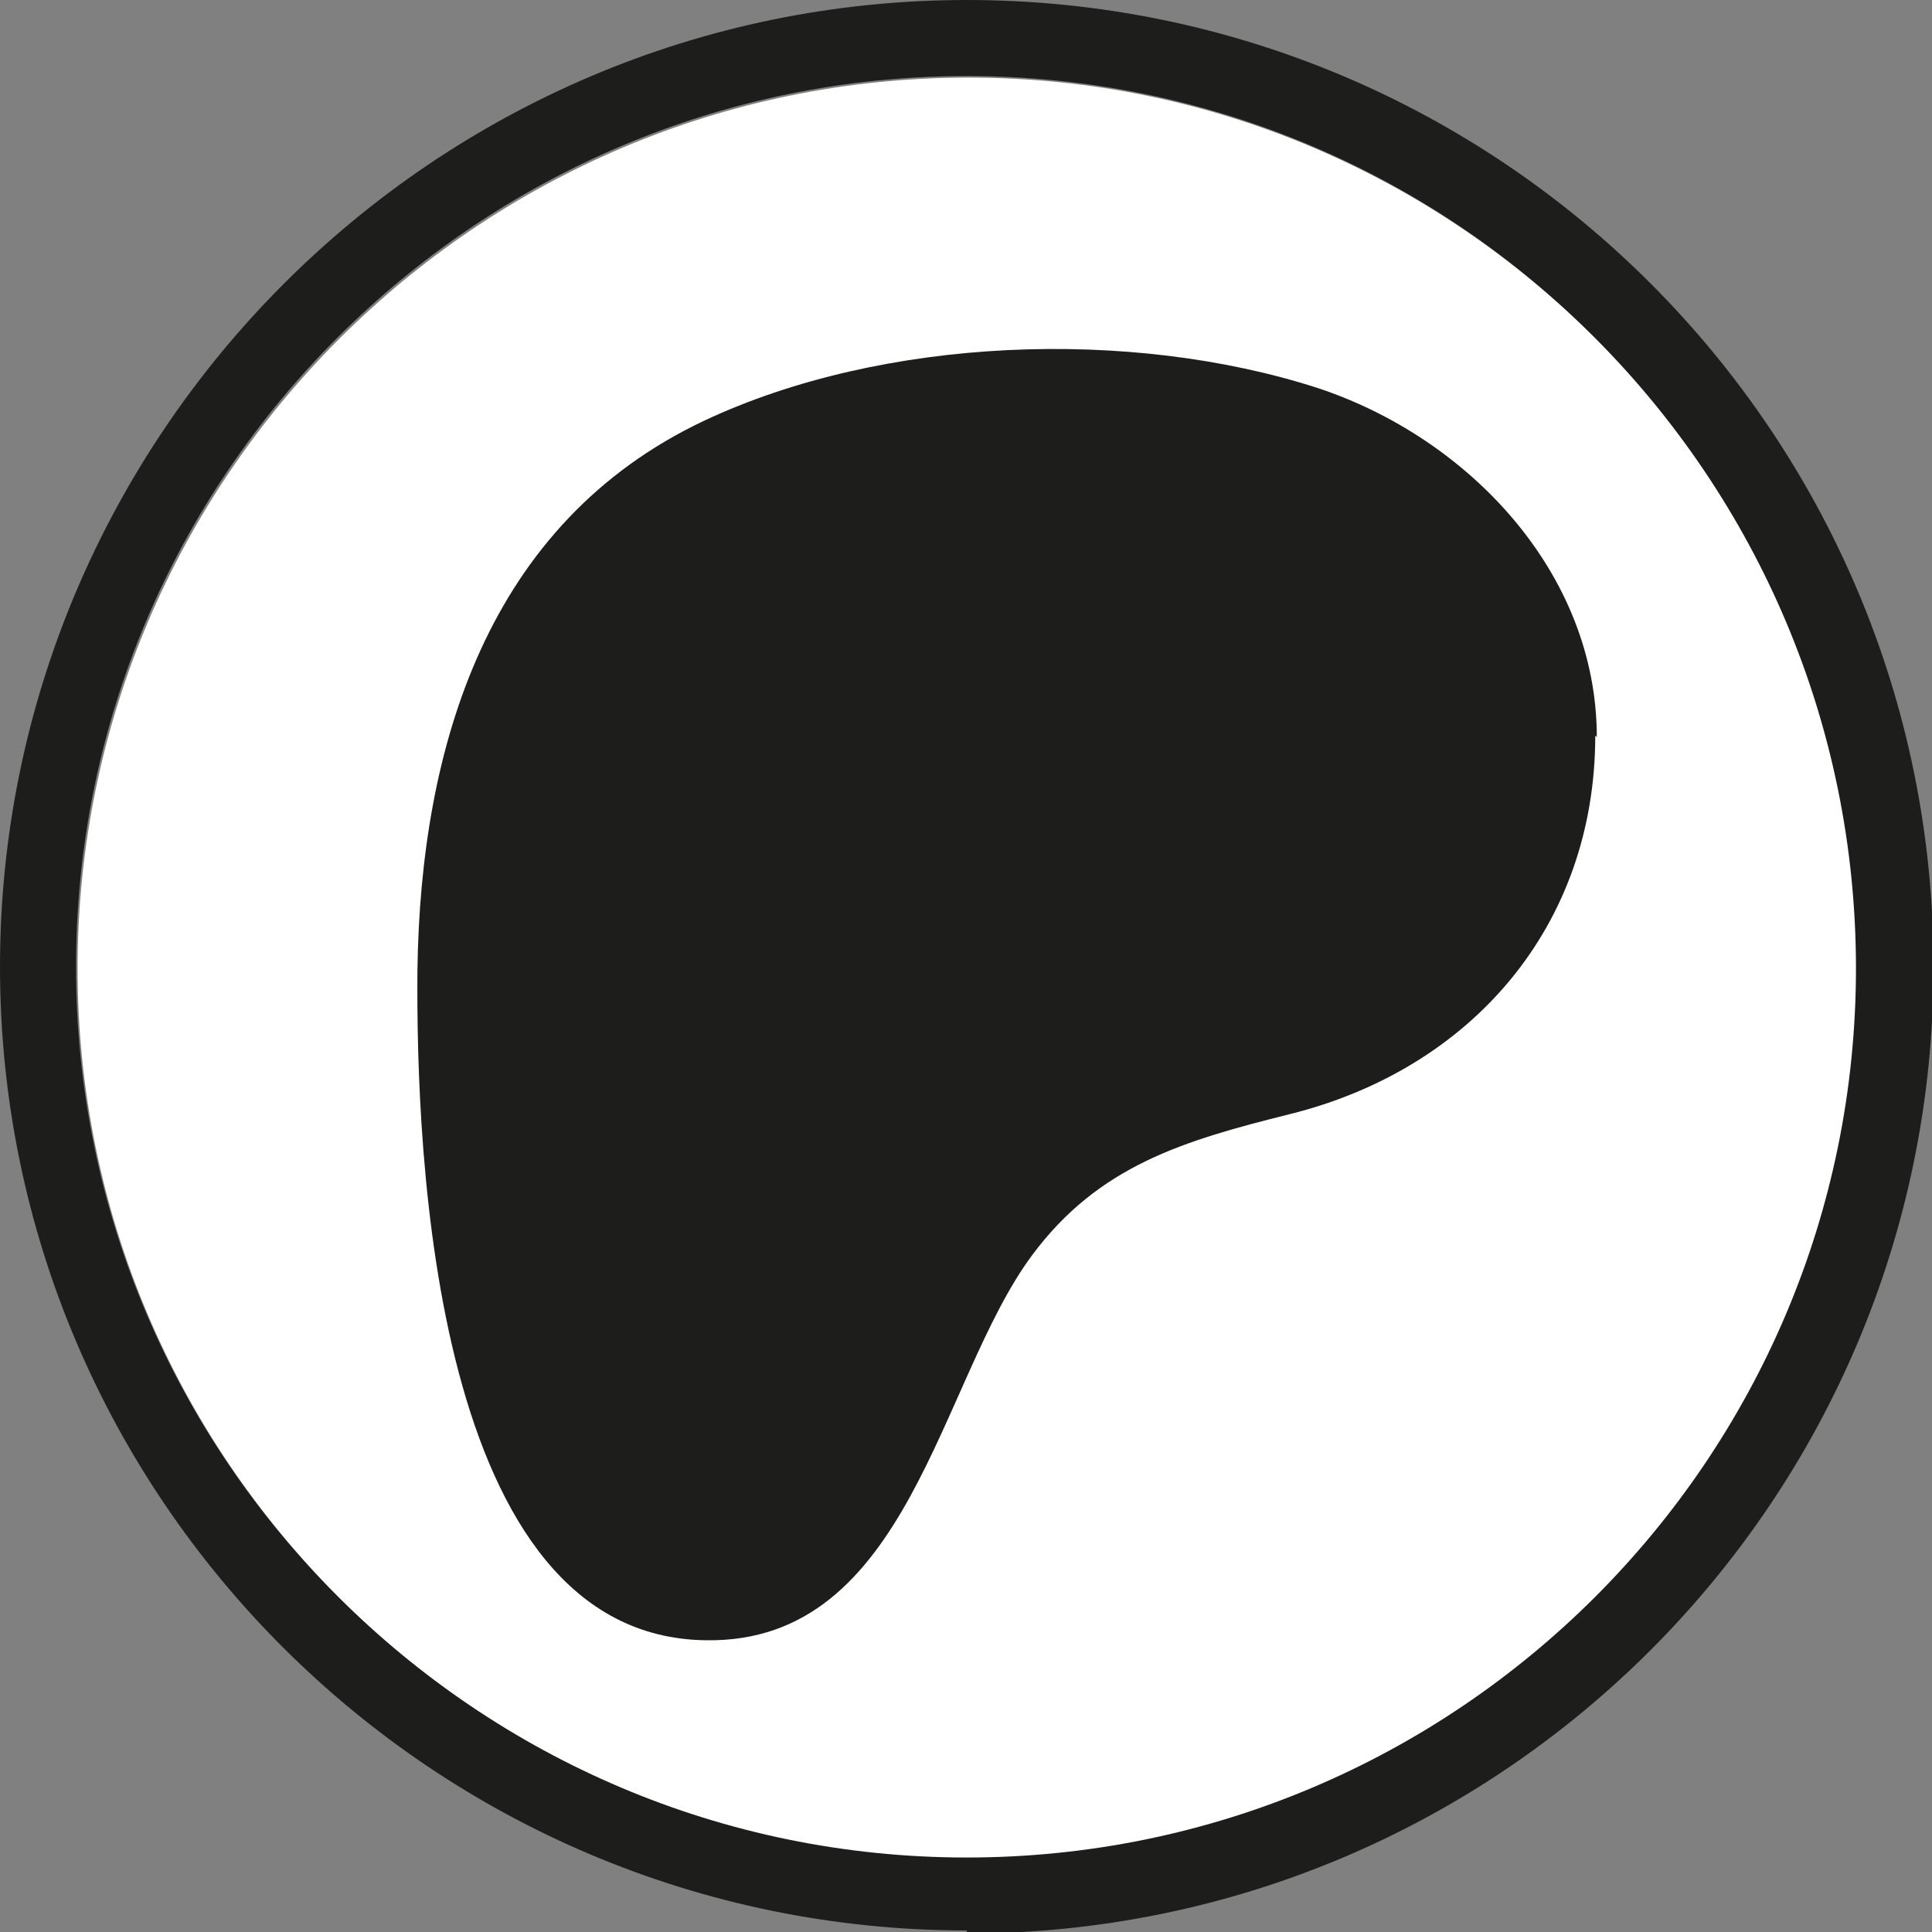
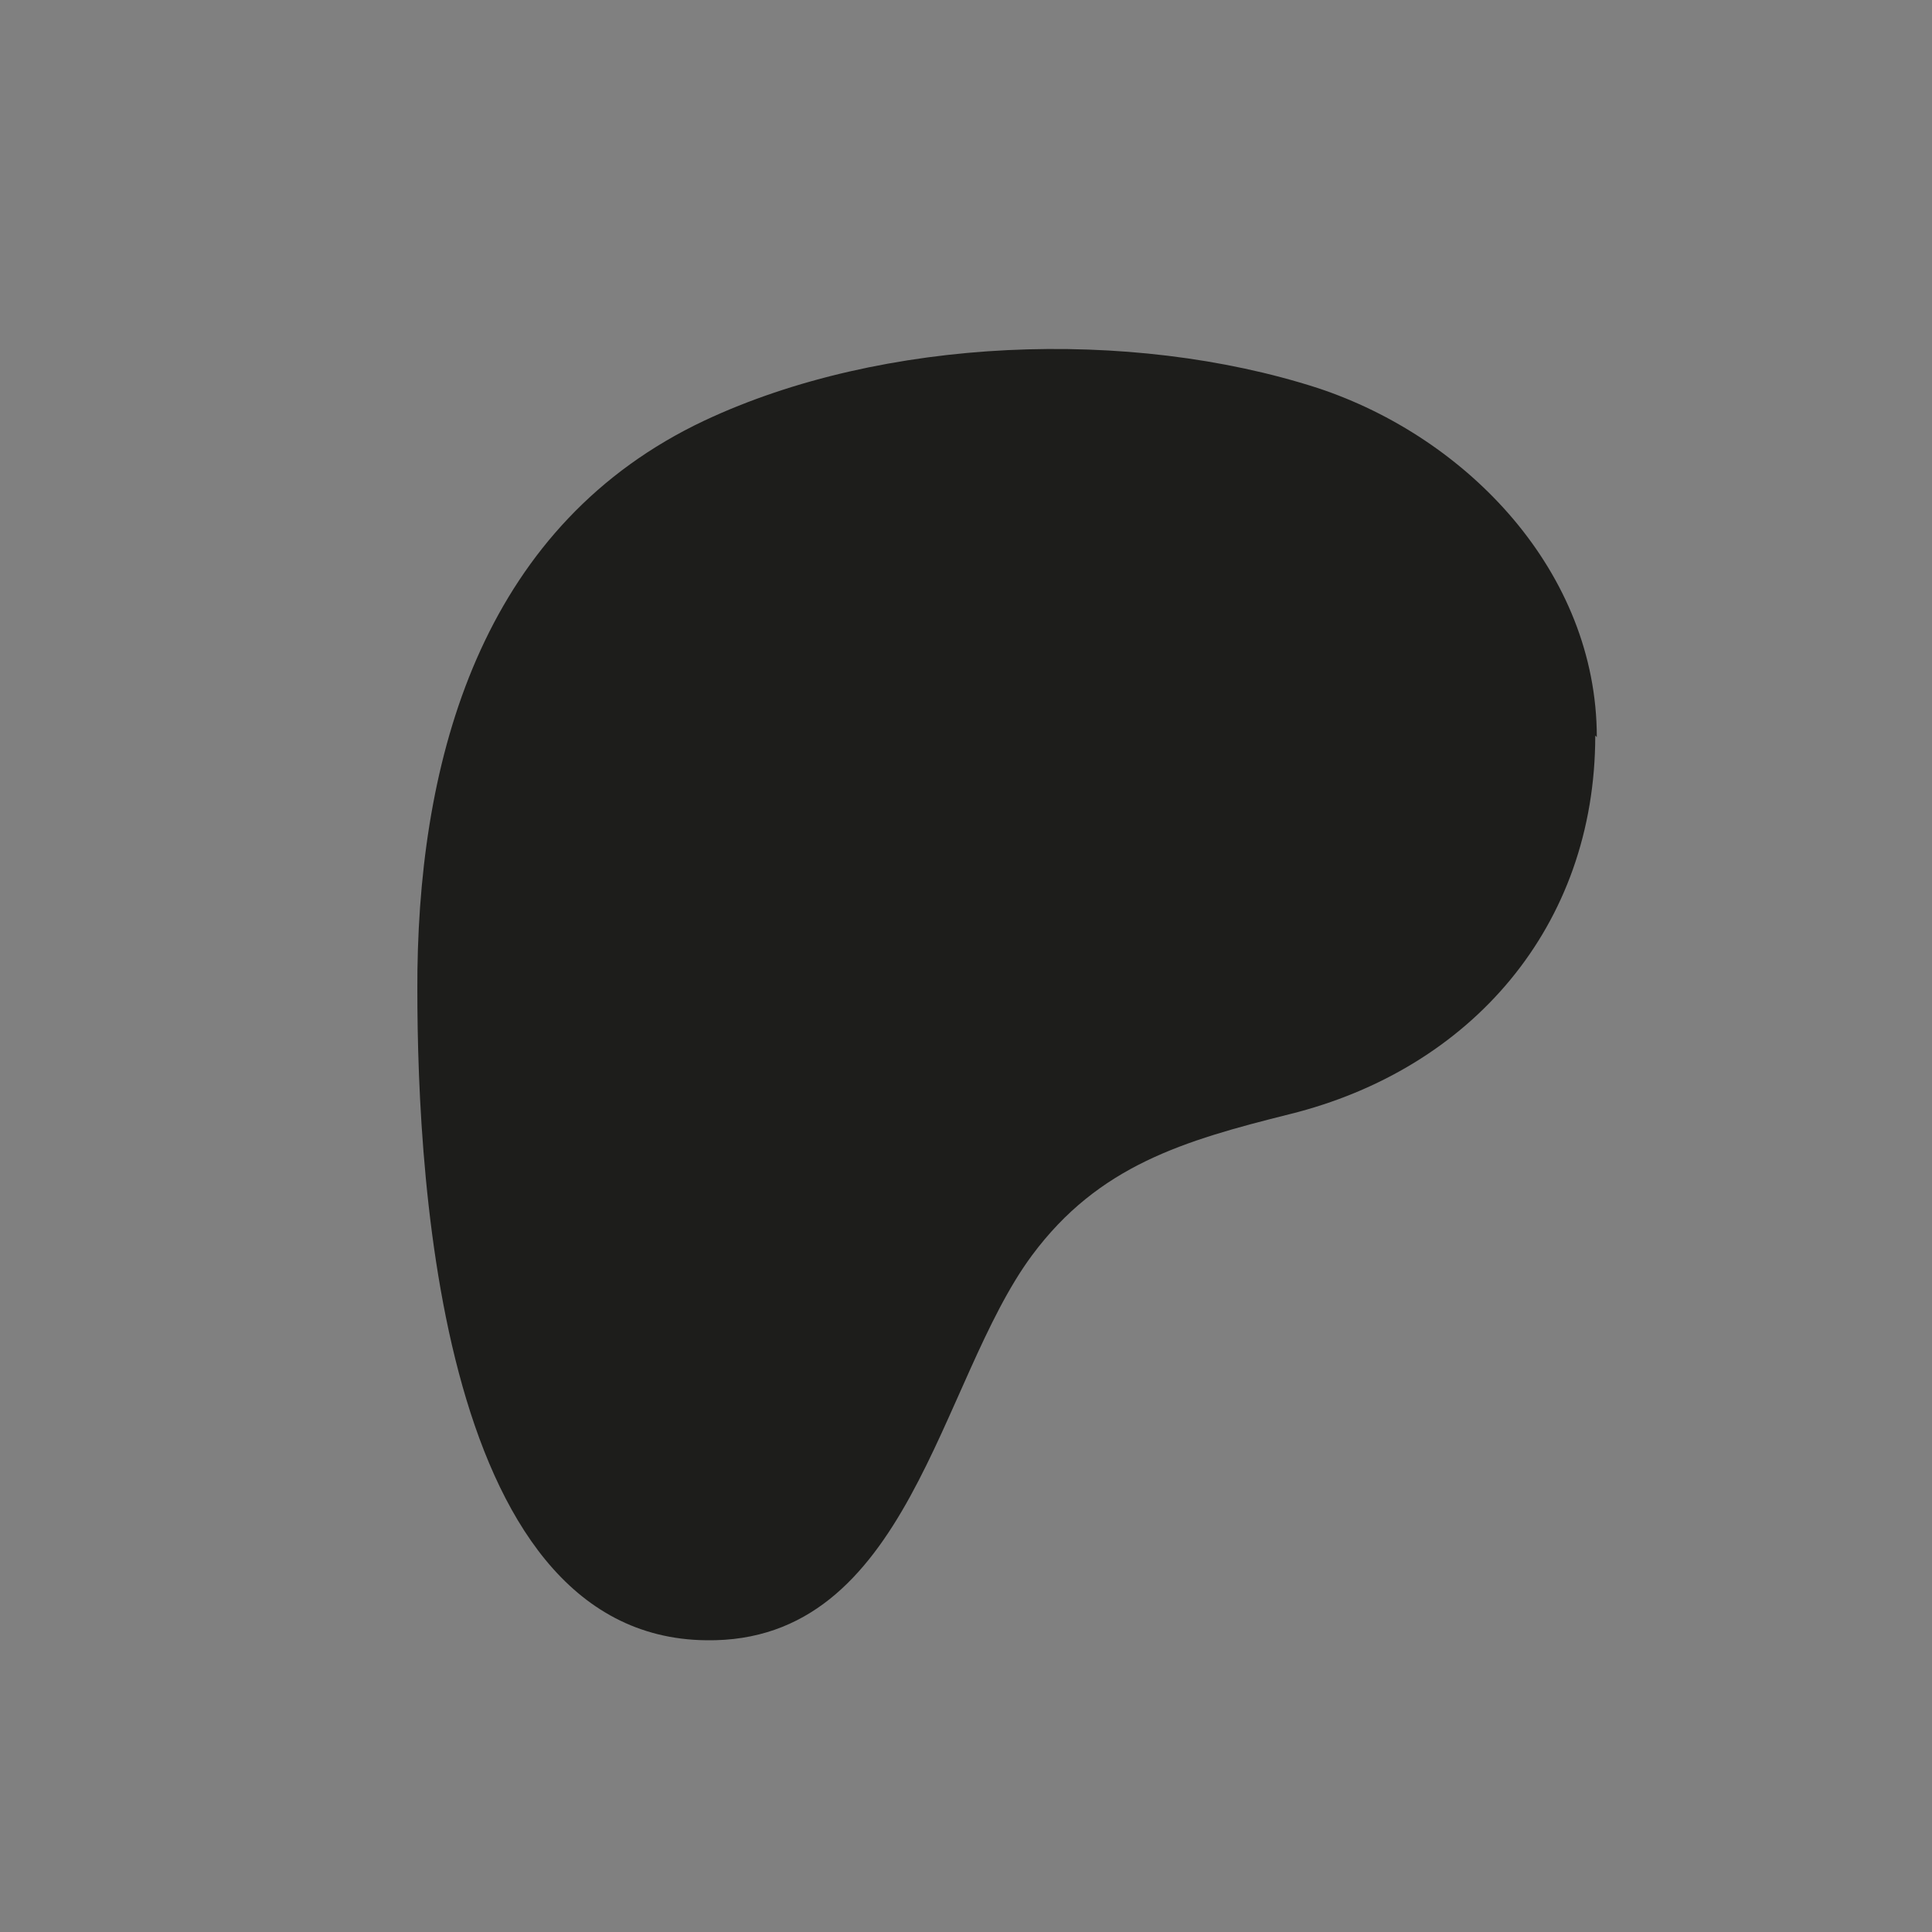
<svg xmlns="http://www.w3.org/2000/svg" id="Ebene_2" version="1.1" viewBox="0 0 124.5 124.5">
  <rect x="0" y="0" width="124.5" height="124.5" fill="#808080" stroke="none" />
  <defs>
    <style> .st0 { fill: #1d1d1b; } .st1 { fill: #fff; } </style>
  </defs>
  <g>
-     <path class="st0" d="M62.3,124.4C27.9,124.4,0,96.5,0,62.3S27.9,0,62.3,0s62.3,27.9,62.3,62.3-27.9,62.3-62.3,62.3h0ZM62.3,4.9C30.7,4.9,4.9,30.7,4.9,62.3s25.7,57.3,57.3,57.3,57.3-25.7,57.3-57.3S93.9,4.9,62.3,4.9Z" />
-     <path class="st1" d="M62.4,5C30.8,5,5,30.8,5,62.4s25.7,57.3,57.3,57.3,57.3-25.7,57.3-57.3S94,5,62.4,5Z" />
-   </g>
+     </g>
  <path class="st0" d="M102.9,47.5c0-10.6-8.3-19.3-18-22.5-12.1-3.9-28-3.3-39.5,2.1-14,6.6-18.3,21-18.5,35.4-.1,11.8,1,43,18.6,43.2,13.1.2,15-16.7,21-24.8,4.3-5.8,9.8-7.4,16.6-9.1,11.7-2.9,19.7-12.1,19.7-24.4h0Z" />
</svg>